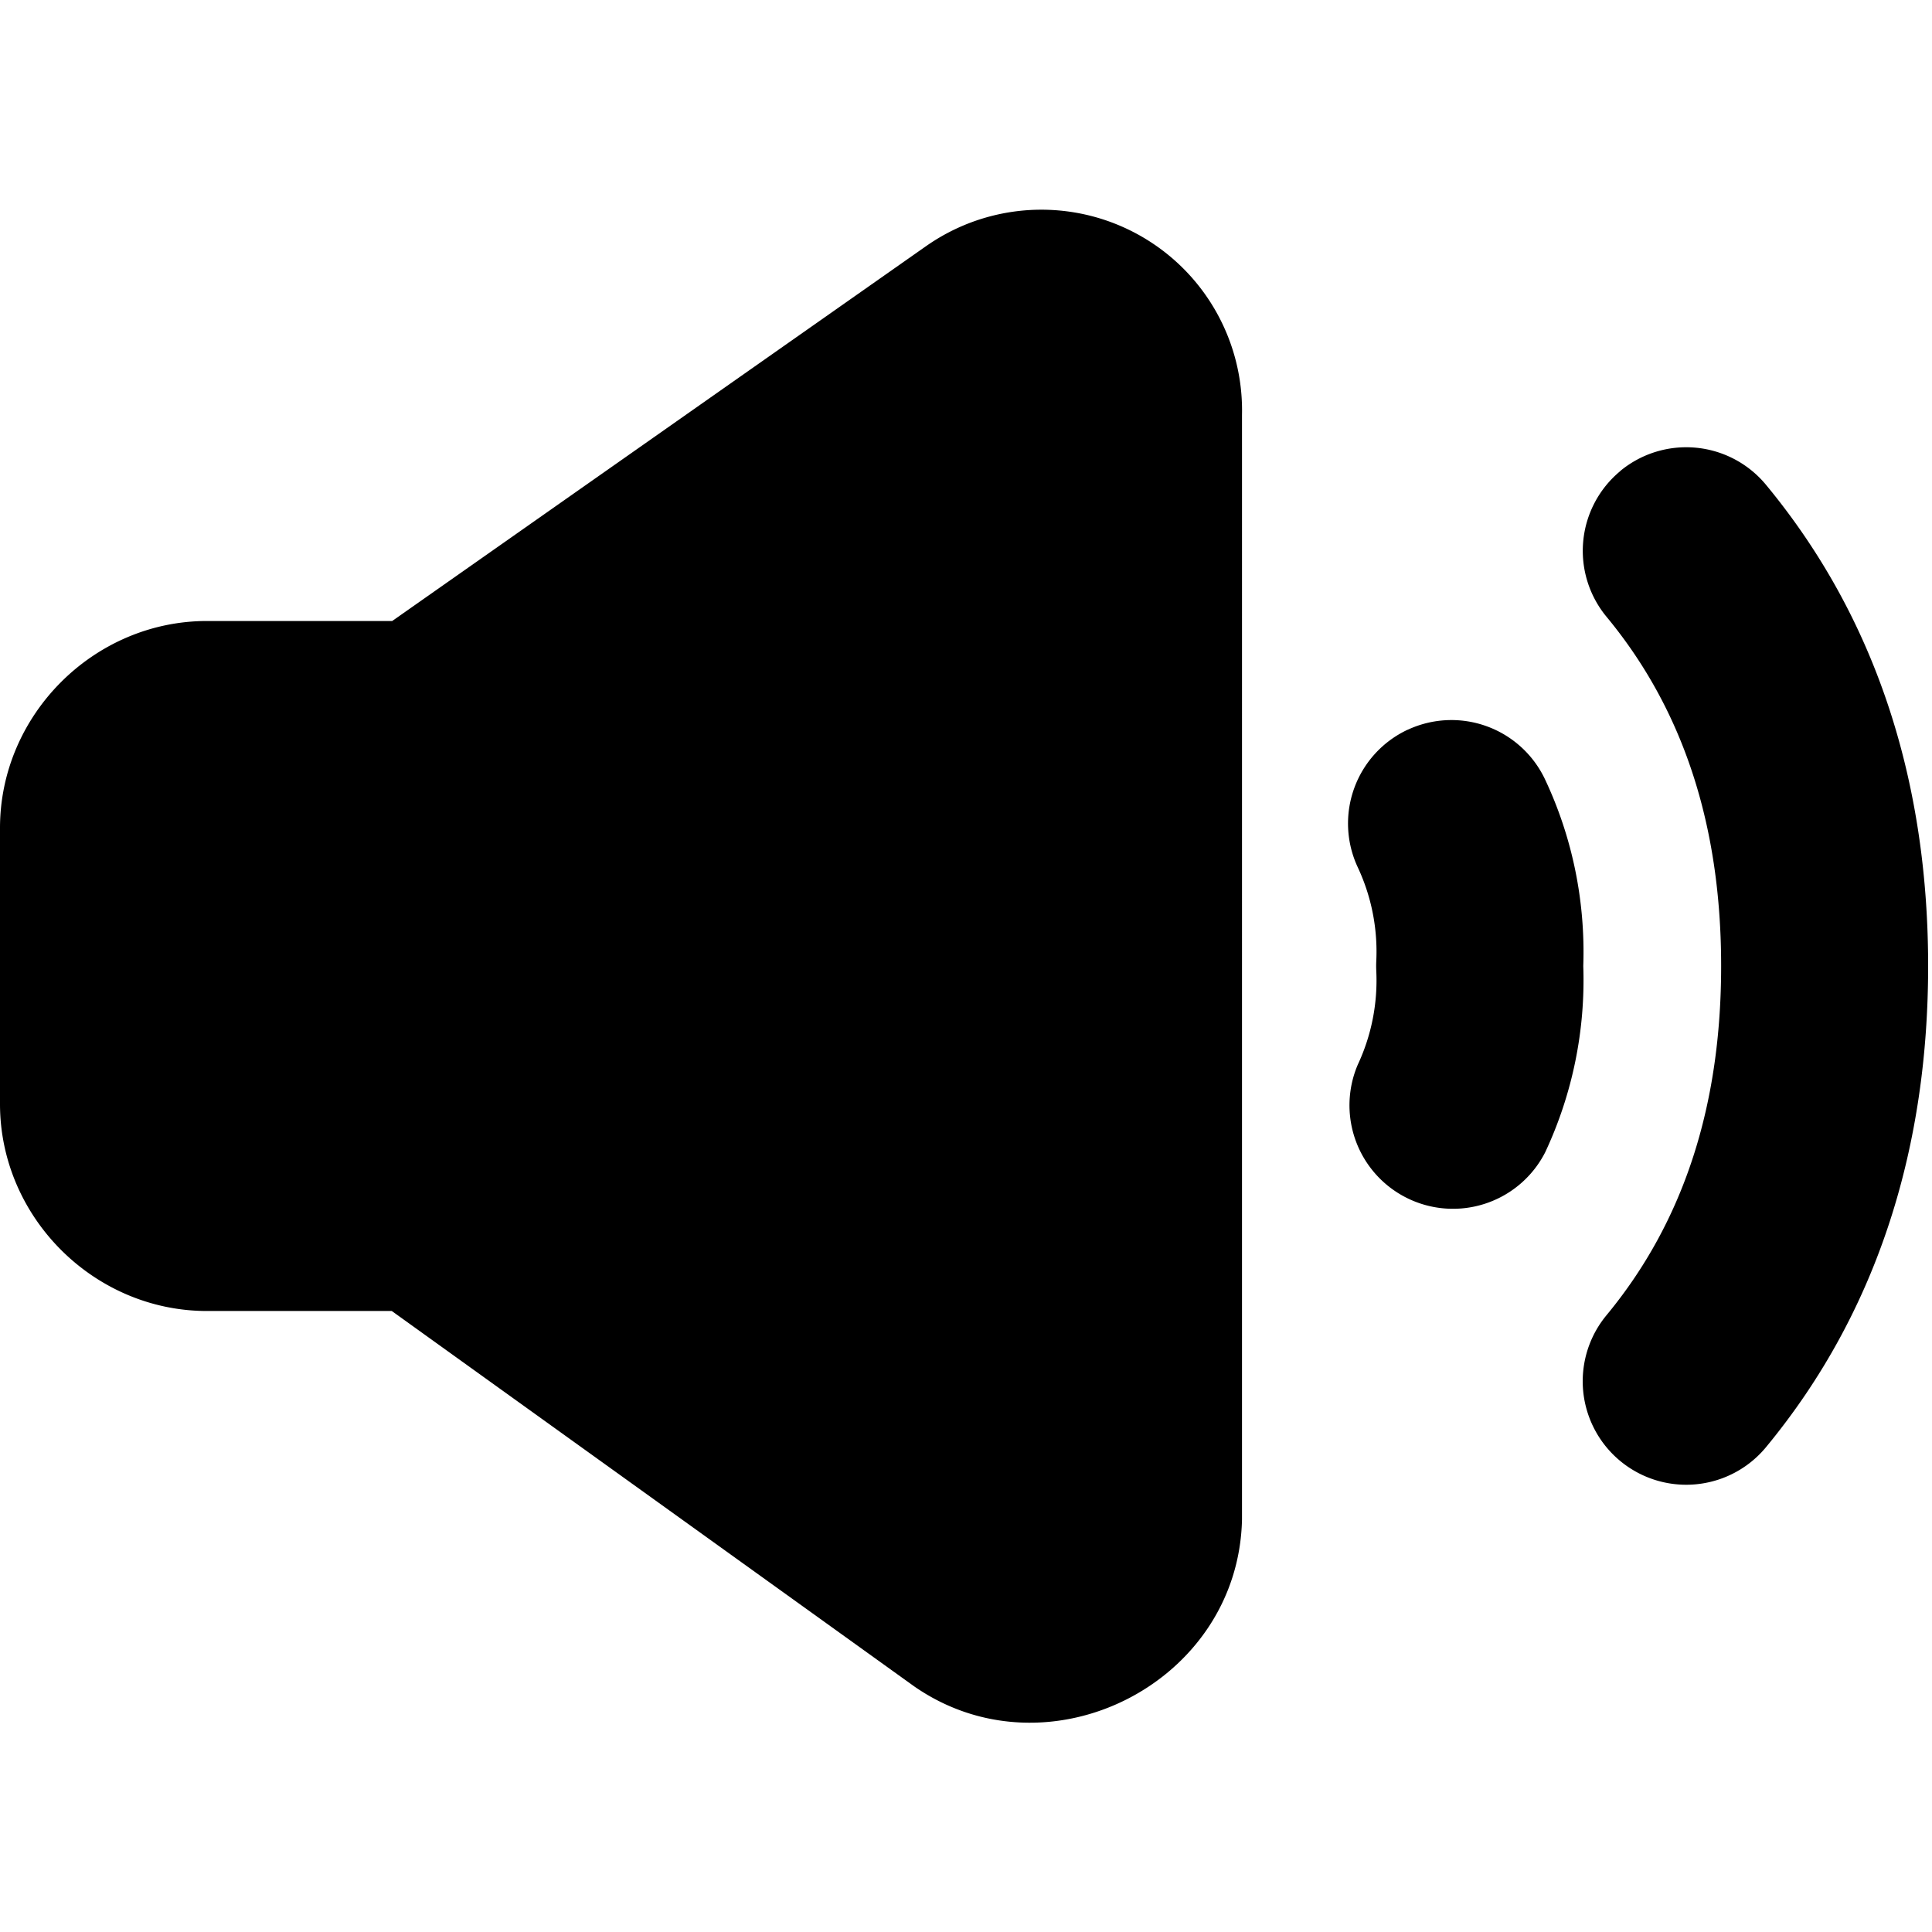
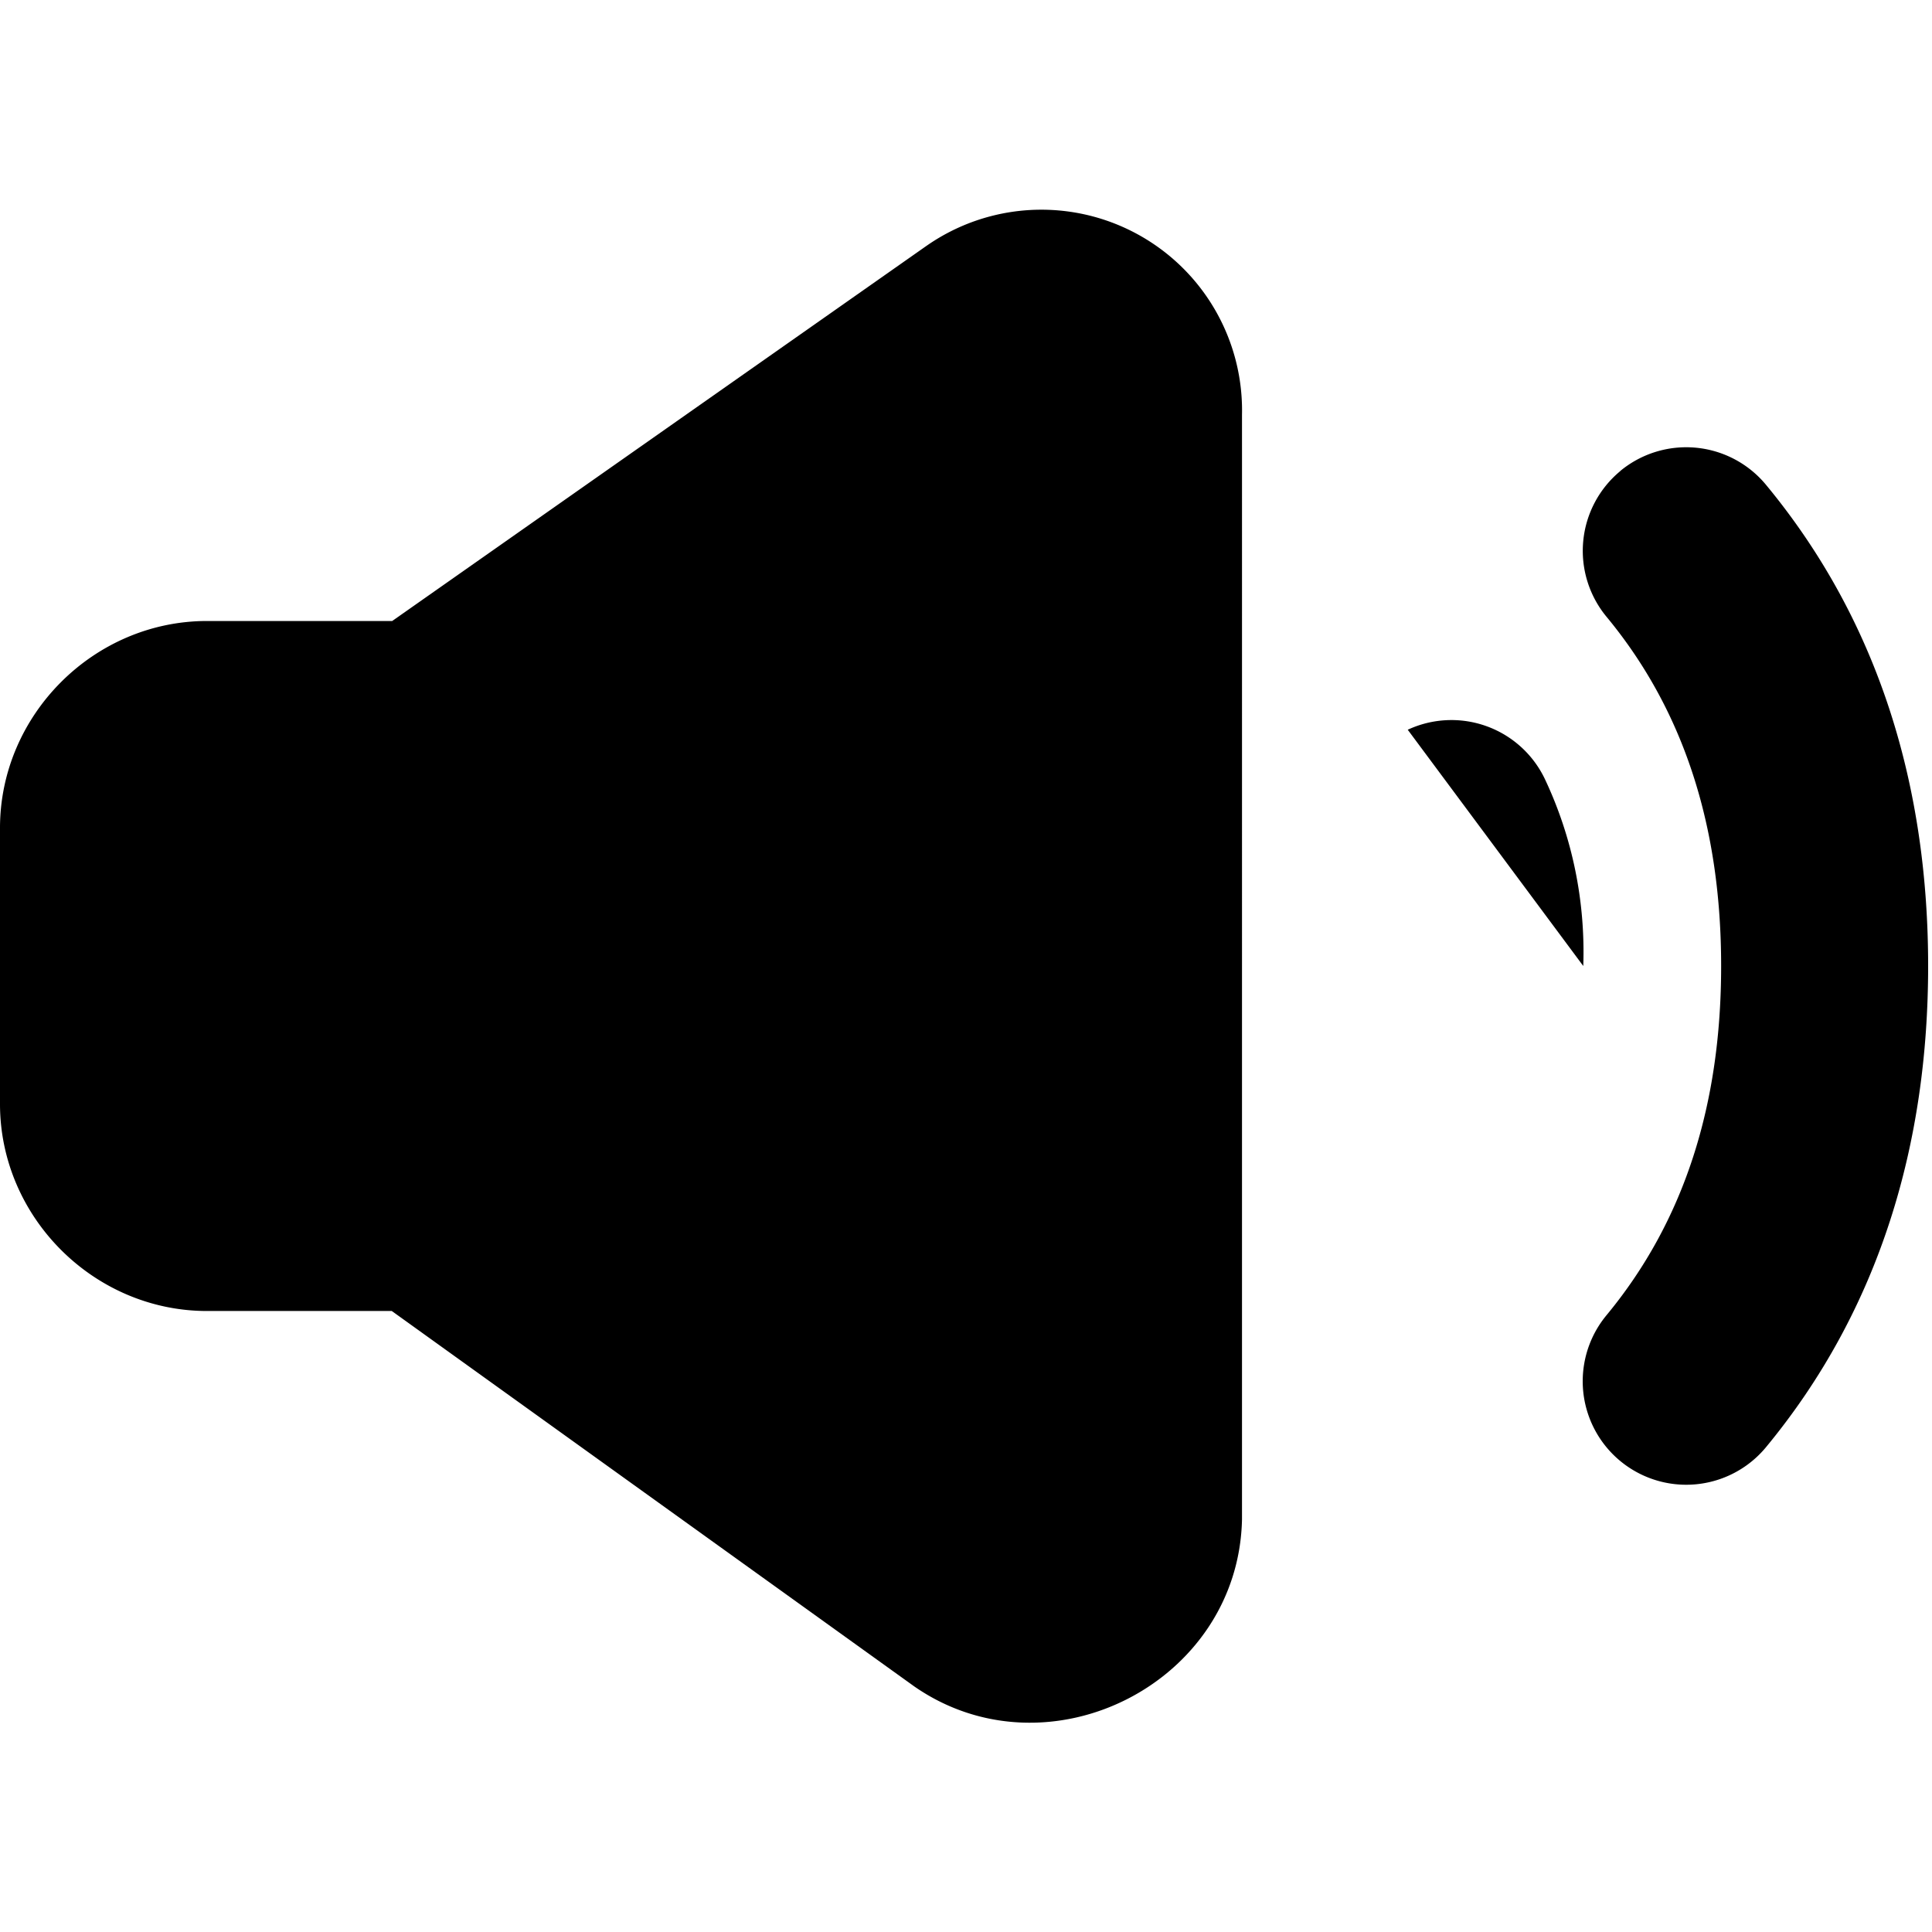
<svg xmlns="http://www.w3.org/2000/svg" fill="none" viewBox="0 0 14 14" id="Volume-Level-High--Streamline-Core">
  <desc>Volume Level High Streamline Icon: https://streamlinehq.com</desc>
  <g id="volume-level-high--speaker-high-volume-control-audio-music-entertainment">
-     <path id="Union" fill="#000000" fill-rule="evenodd" d="M9 3.005A1.454 1.454 0 0 0 6.716 1.78l-0.003 0.002L2.842 4.5H1.5C0.68 4.5 0 5.18 0 6v2c0 0.82 0.68 1.5 1.5 1.5h1.339l3.78 2.716 0.007 0.005c0.97 0.672 2.348 -0.024 2.374 -1.21V3.005Zm2.741 0.408a0.75 0.75 0 0 1 1.056 0.1c0.83 1.003 1.175 2.207 1.175 3.487 0 1.28 -0.346 2.484 -1.175 3.487a0.75 0.75 0 0 1 -1.156 -0.956c0.566 -0.684 0.831 -1.53 0.831 -2.531 0 -1.001 -0.265 -1.847 -0.83 -2.53a0.75 0.75 0 0 1 0.1 -1.057Zm-1.54 1.875a0.75 0.75 0 0 1 0.996 0.362c0.197 0.419 0.292 0.881 0.276 1.35a2.94 2.94 0 0 1 -0.276 1.35 0.75 0.75 0 0 1 -1.358 -0.635 1.44 1.44 0 0 0 0.134 -0.68 0.745 0.745 0 0 1 0 -0.07 1.44 1.44 0 0 0 -0.134 -0.68 0.75 0.75 0 0 1 0.361 -0.997Z" clip-rule="evenodd" stroke-width="1" />
+     <path id="Union" fill="#000000" fill-rule="evenodd" d="M9 3.005A1.454 1.454 0 0 0 6.716 1.78l-0.003 0.002L2.842 4.5H1.5C0.68 4.5 0 5.18 0 6v2c0 0.82 0.68 1.5 1.5 1.5h1.339l3.78 2.716 0.007 0.005c0.97 0.672 2.348 -0.024 2.374 -1.21V3.005Zm2.741 0.408a0.75 0.75 0 0 1 1.056 0.1c0.83 1.003 1.175 2.207 1.175 3.487 0 1.28 -0.346 2.484 -1.175 3.487a0.75 0.75 0 0 1 -1.156 -0.956c0.566 -0.684 0.831 -1.53 0.831 -2.531 0 -1.001 -0.265 -1.847 -0.83 -2.53a0.75 0.75 0 0 1 0.1 -1.057Zm-1.54 1.875a0.75 0.75 0 0 1 0.996 0.362c0.197 0.419 0.292 0.881 0.276 1.35Z" clip-rule="evenodd" stroke-width="1" />
  </g>
</svg>